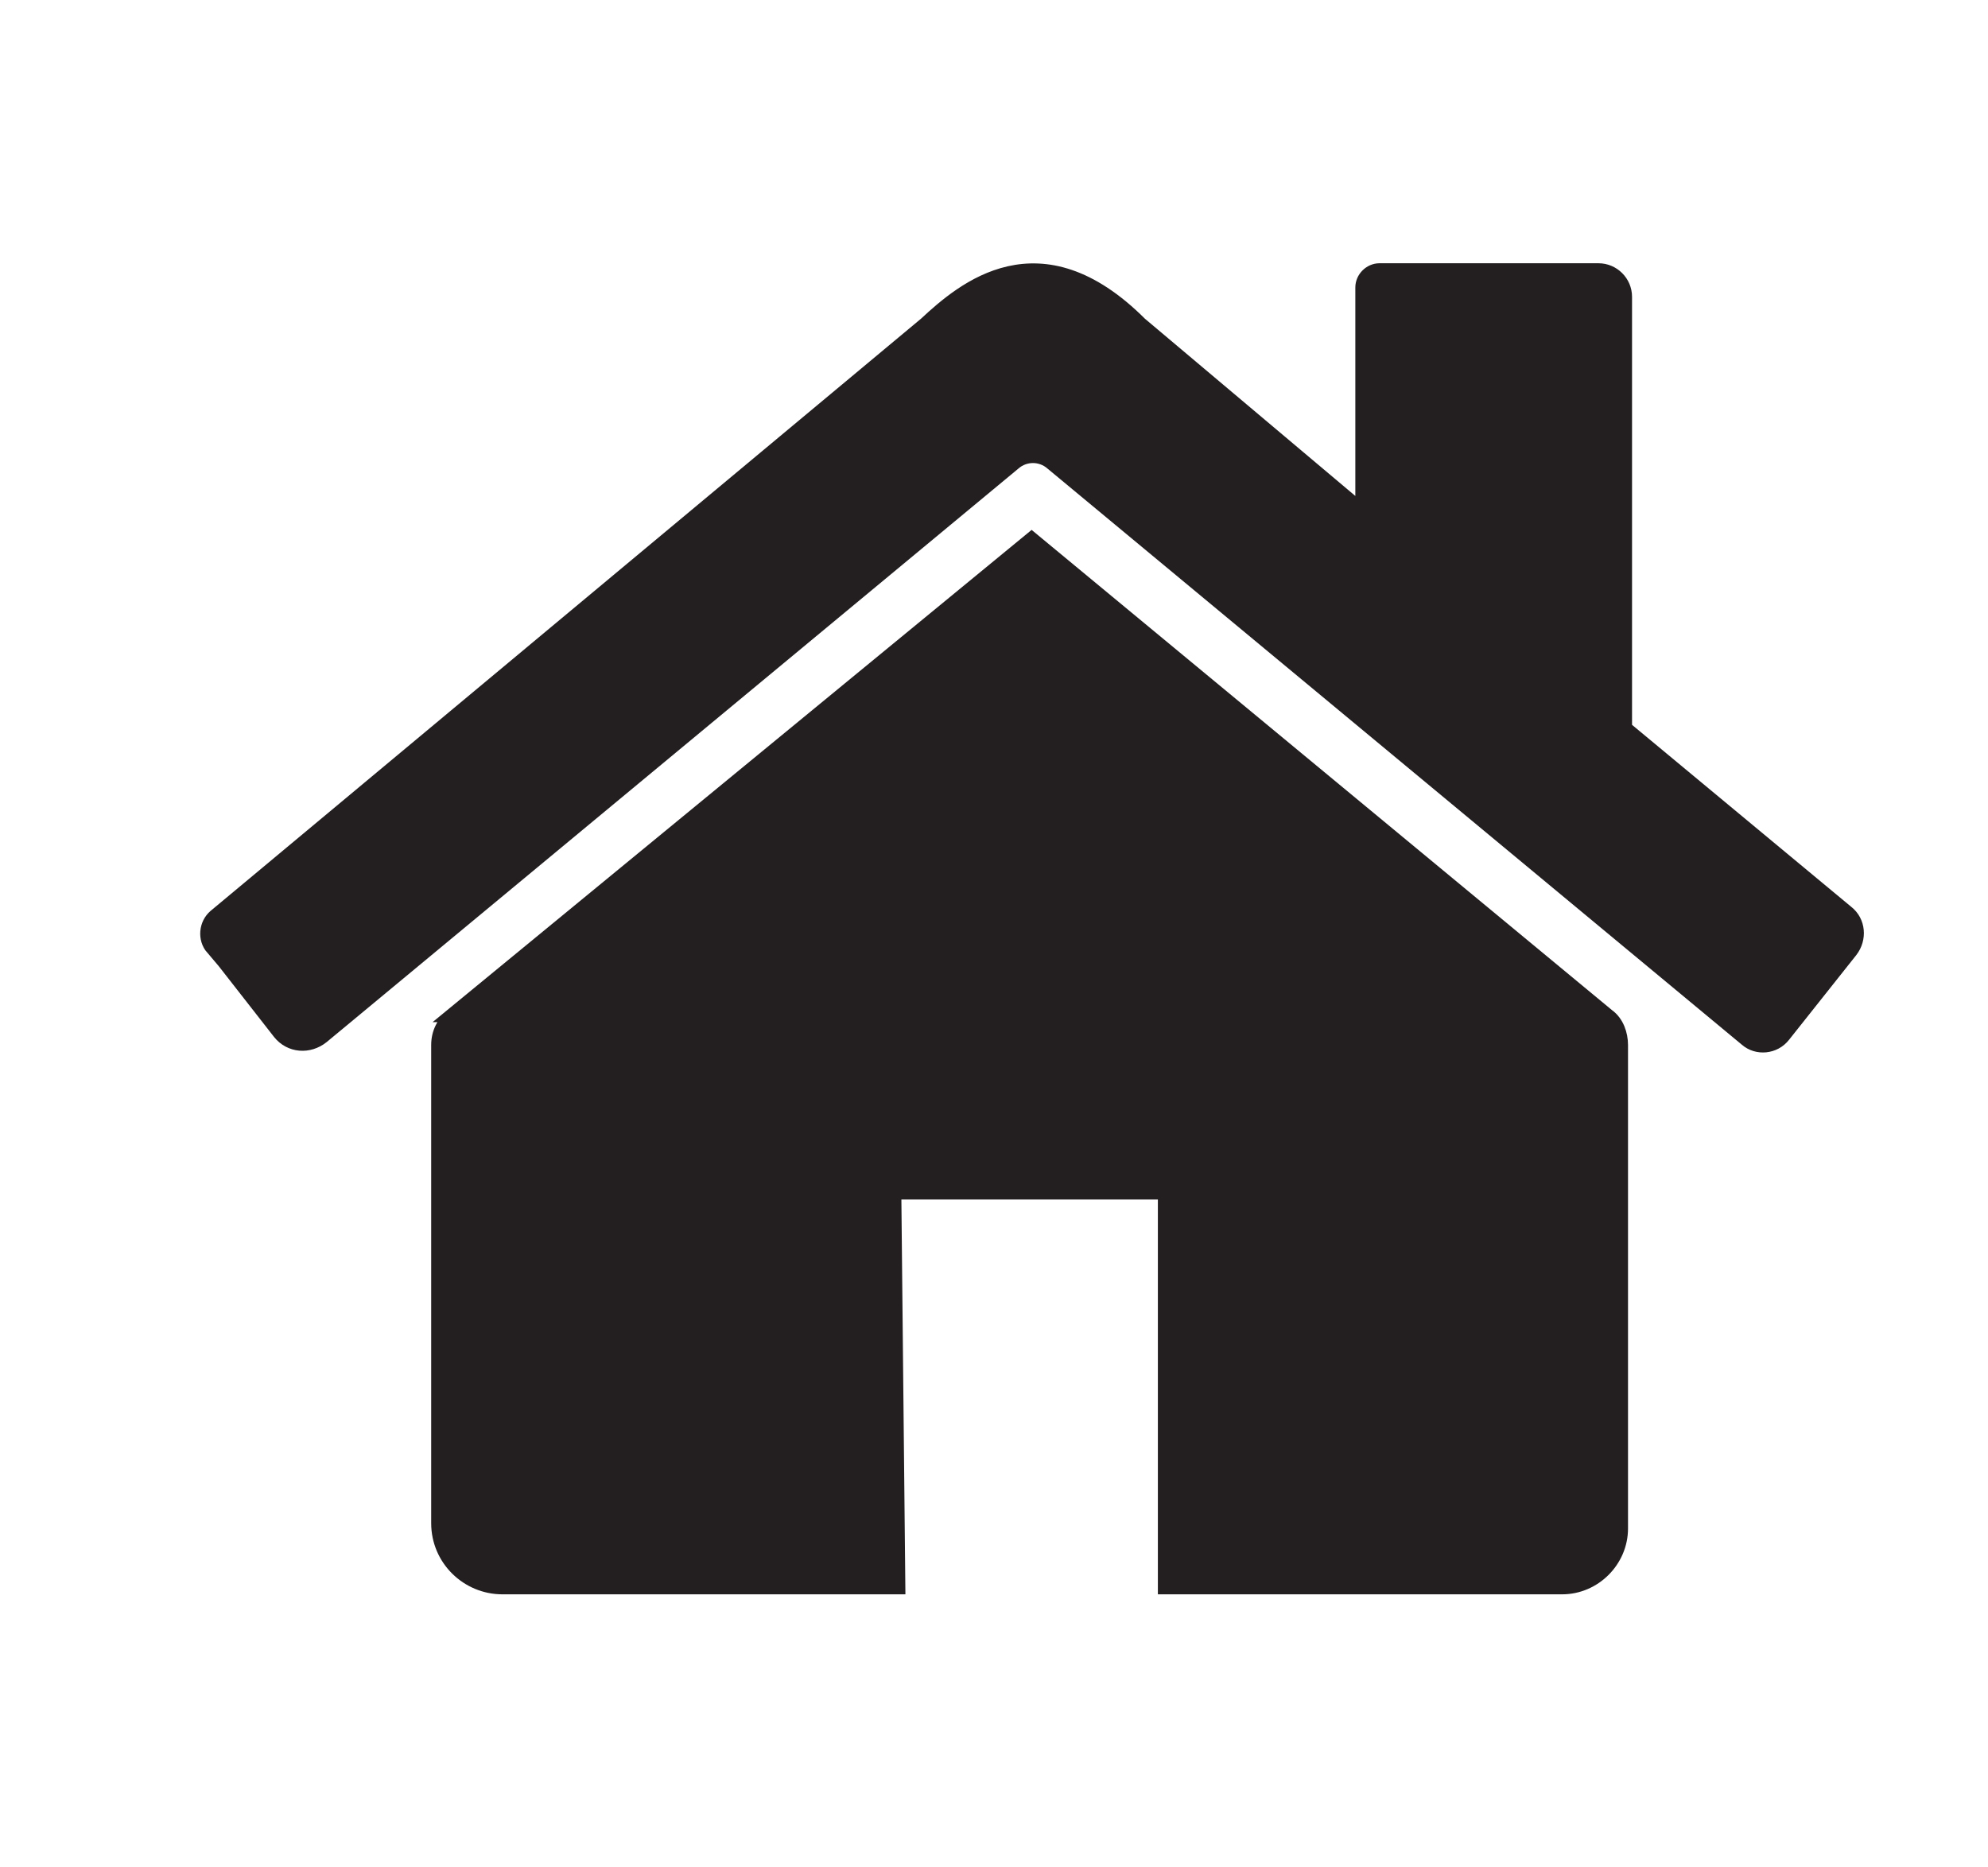
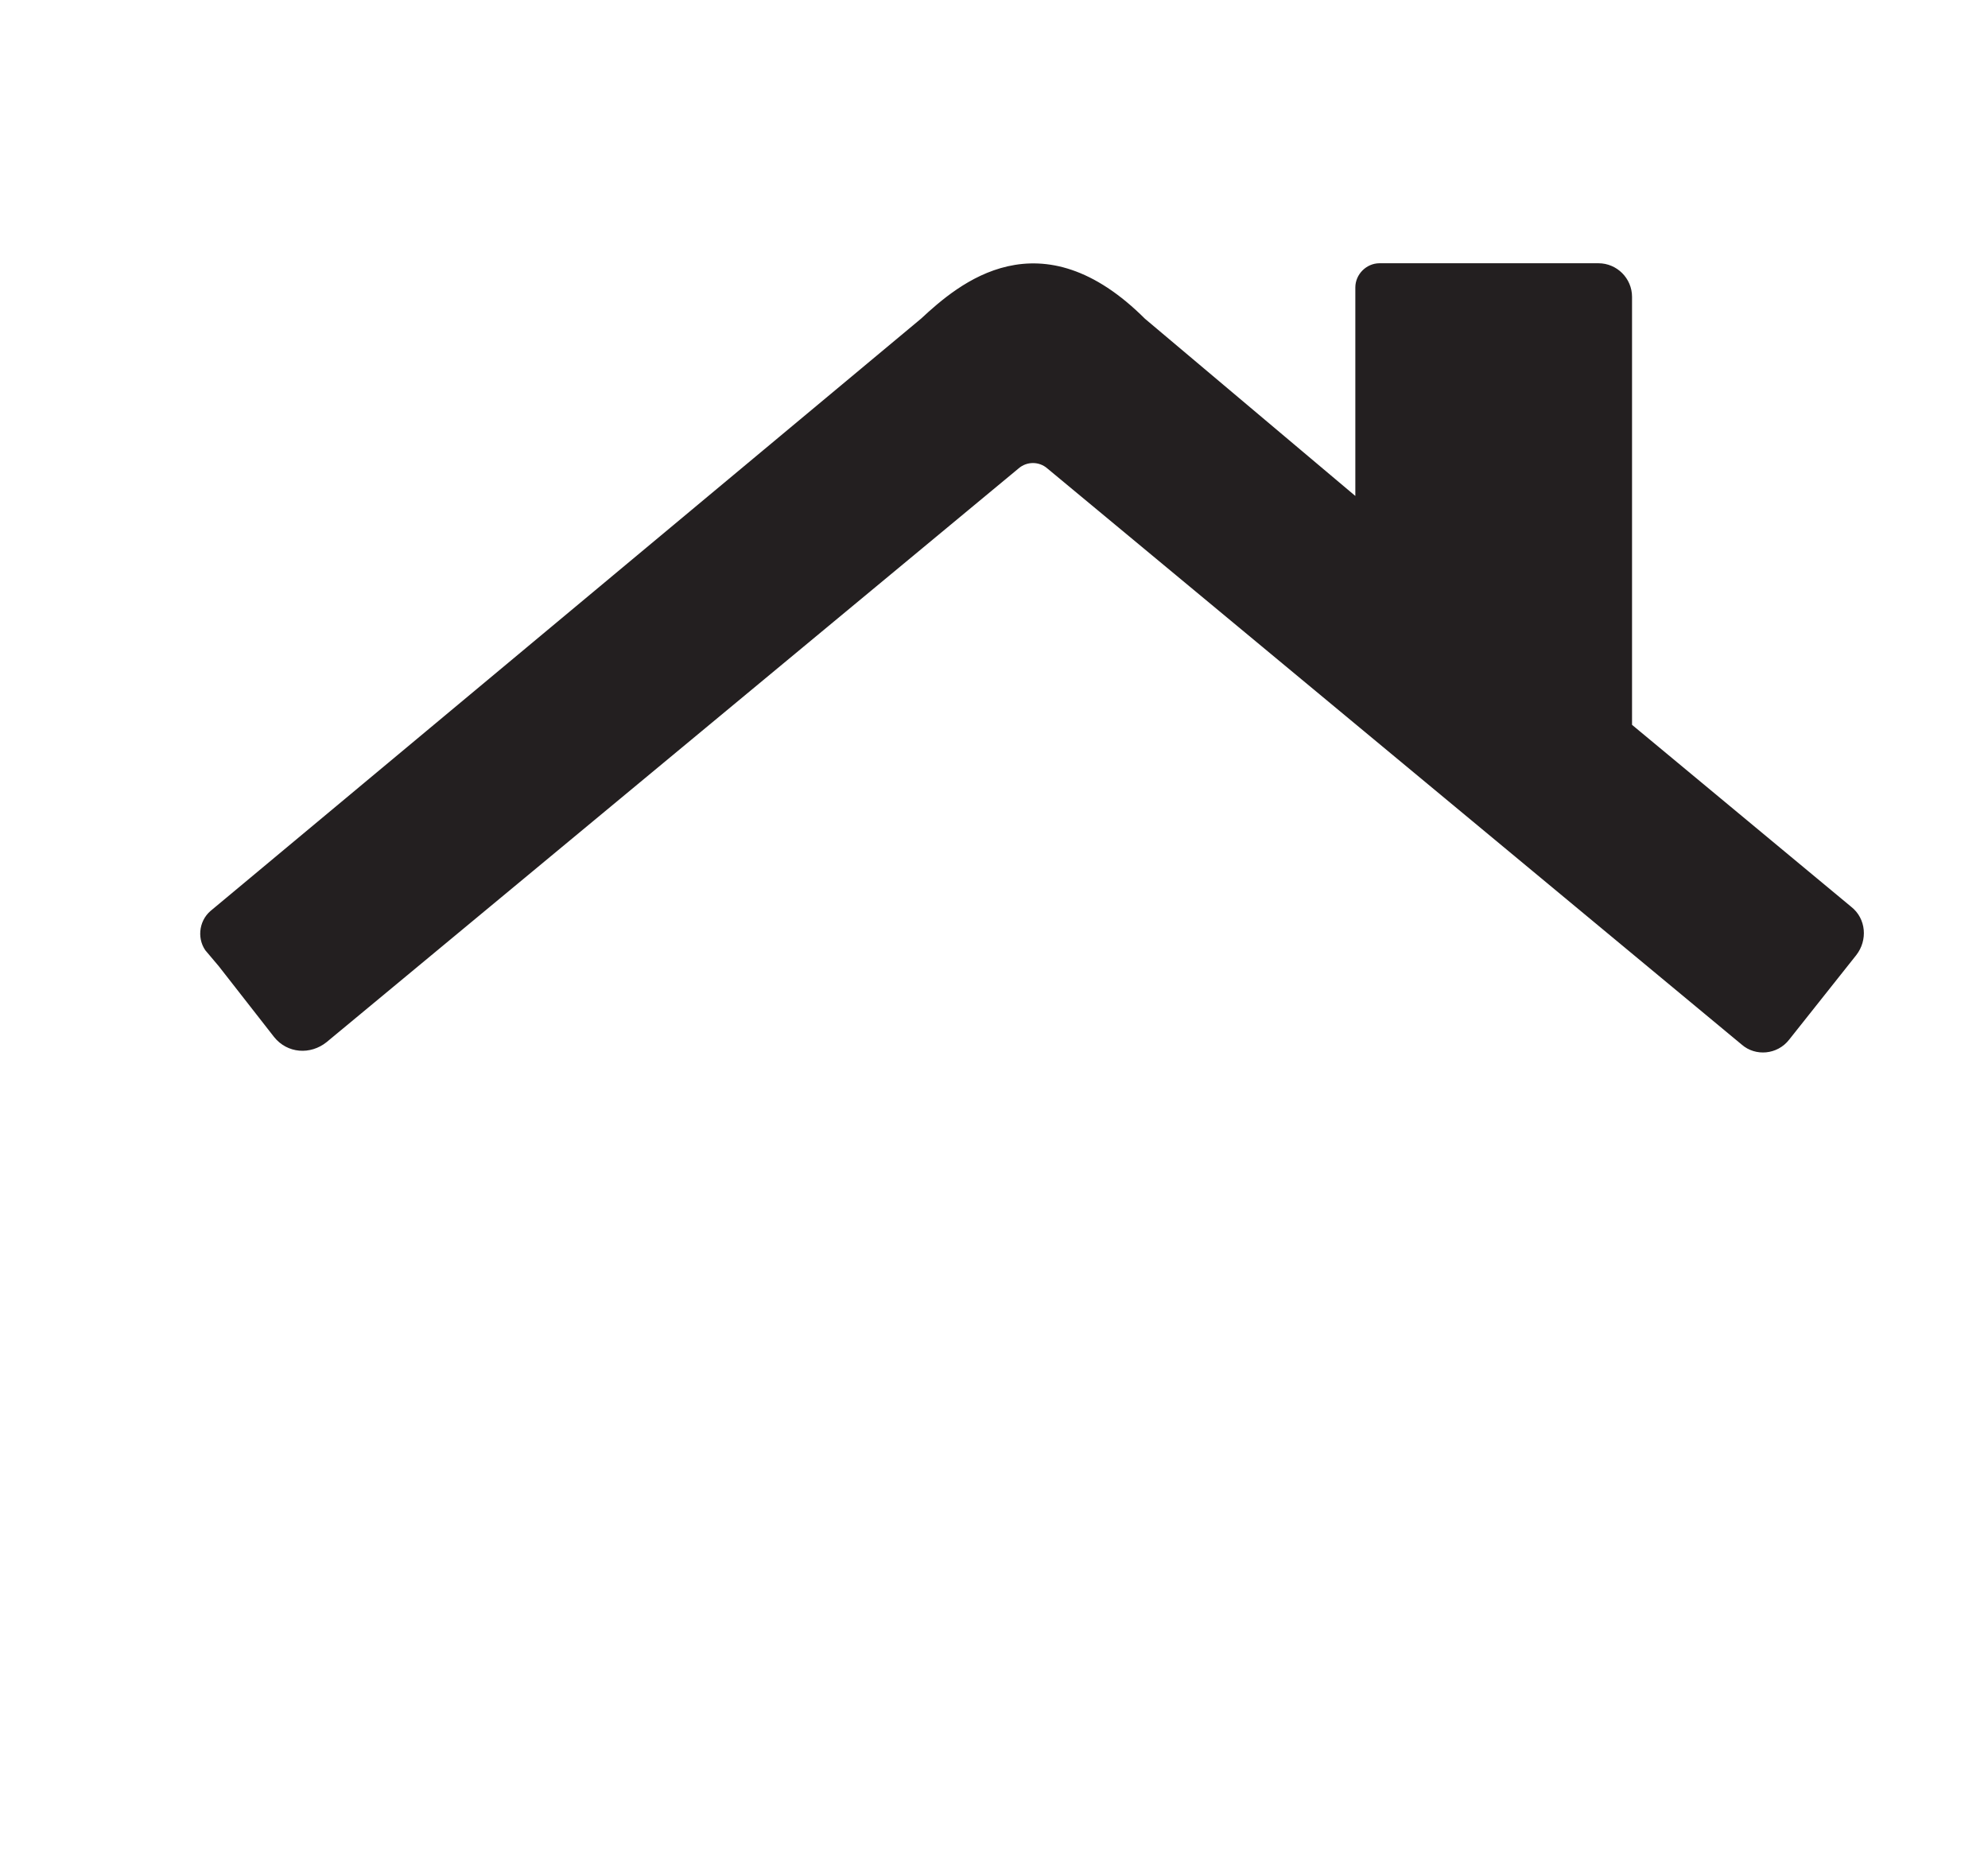
<svg xmlns="http://www.w3.org/2000/svg" id="Layer_1" version="1.1" viewBox="0 0 148 139">
  <defs>
    <style>
      .st0 {
        fill: #231f20;
        stroke: #231f20;
        stroke-miterlimit: 10;
      }
    </style>
  </defs>
  <path class="st0" d="M15.8,70.6c-.6-.7-.5-1.8.2-2.4l52.9-44.1c2.8-2.6,8.5-7.5,16,0l16.5,13.9v-16.6c0-.7.6-1.3,1.3-1.3h16.3c1.1,0,2,.9,2,2v32.1l16.5,13.7c.9.7,1,2,.3,2.9l-5,6.3c-.7.9-2,1-2.8.3l-51.7-42.9c-.8-.7-2-.7-2.8,0l-51.5,42.7c-1,.8-2.4.7-3.2-.3l-5-6.4h0Z" />
-   <path class="st0" d="M33.6,75.6l43.2-35.5,42.9,35.5c.7.5,1,1.4,1,2.2v36c0,2.4-2,4.4-4.4,4.4h-29.6v-29.4h-20.1l.3,29.4h-29.5c-2.6,0-4.8-2.1-4.8-4.8v-35.6c0-.9.4-1.7,1.1-2.2h0Z" />
</svg>